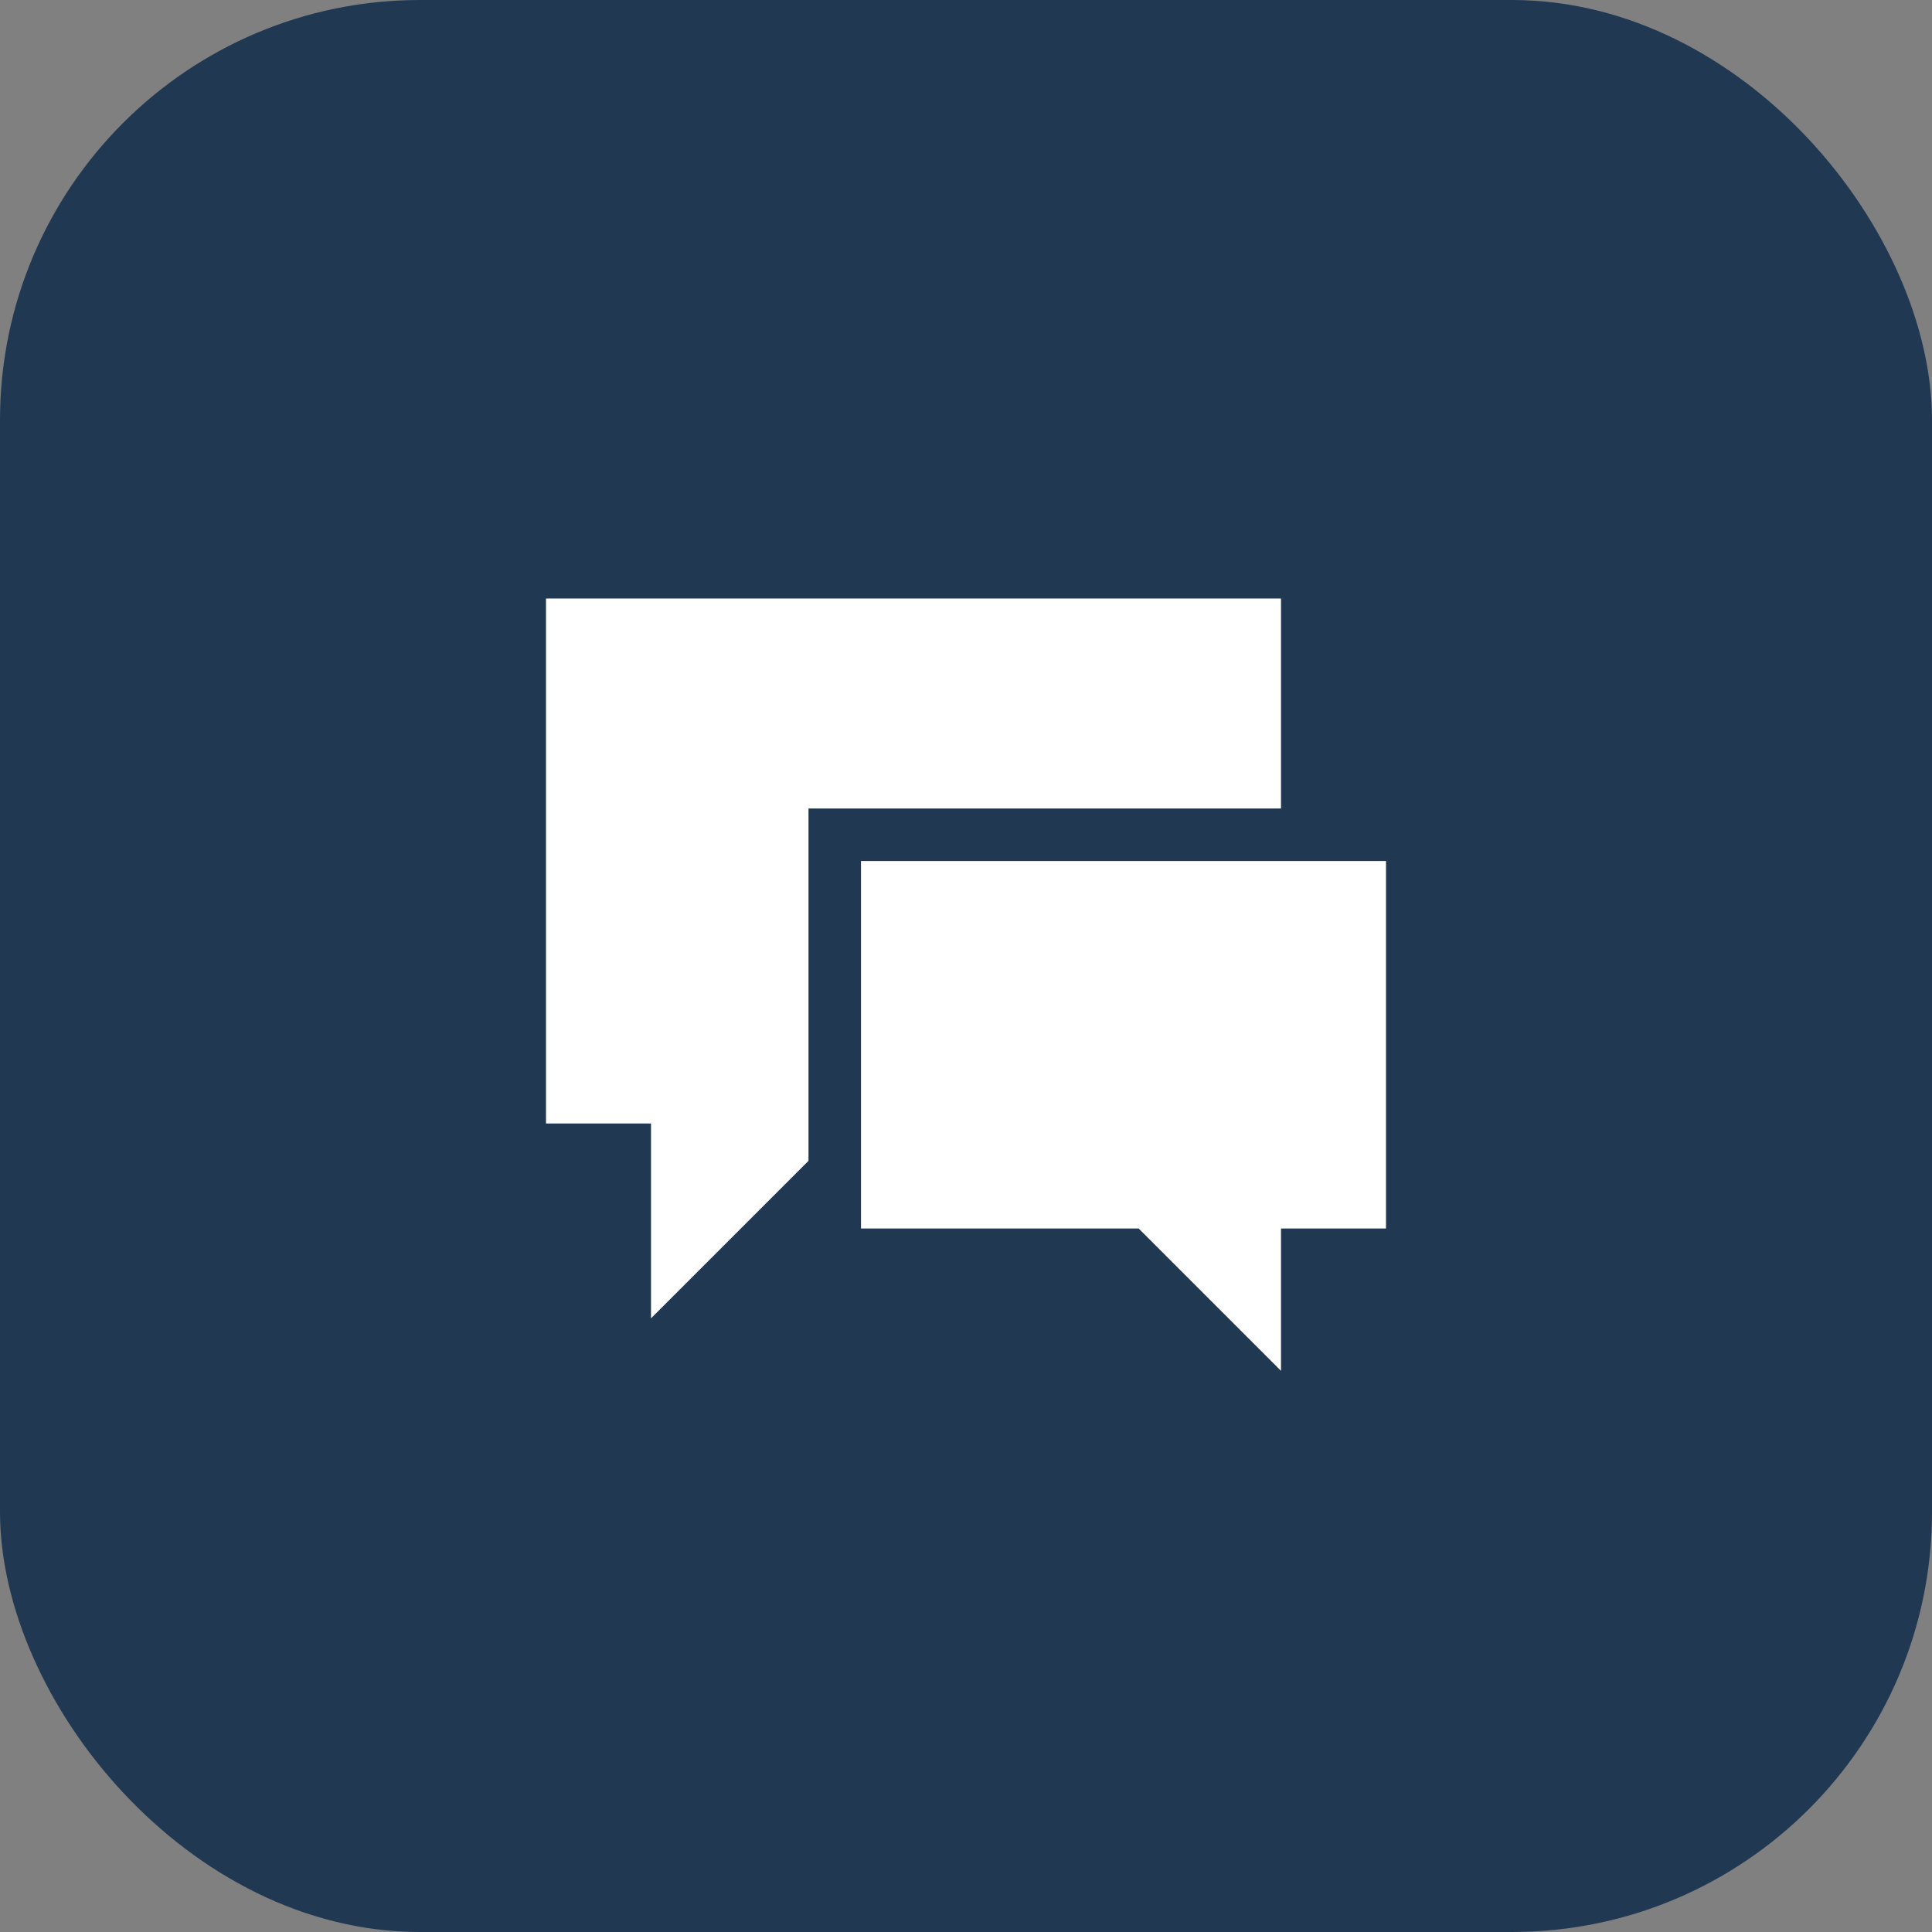
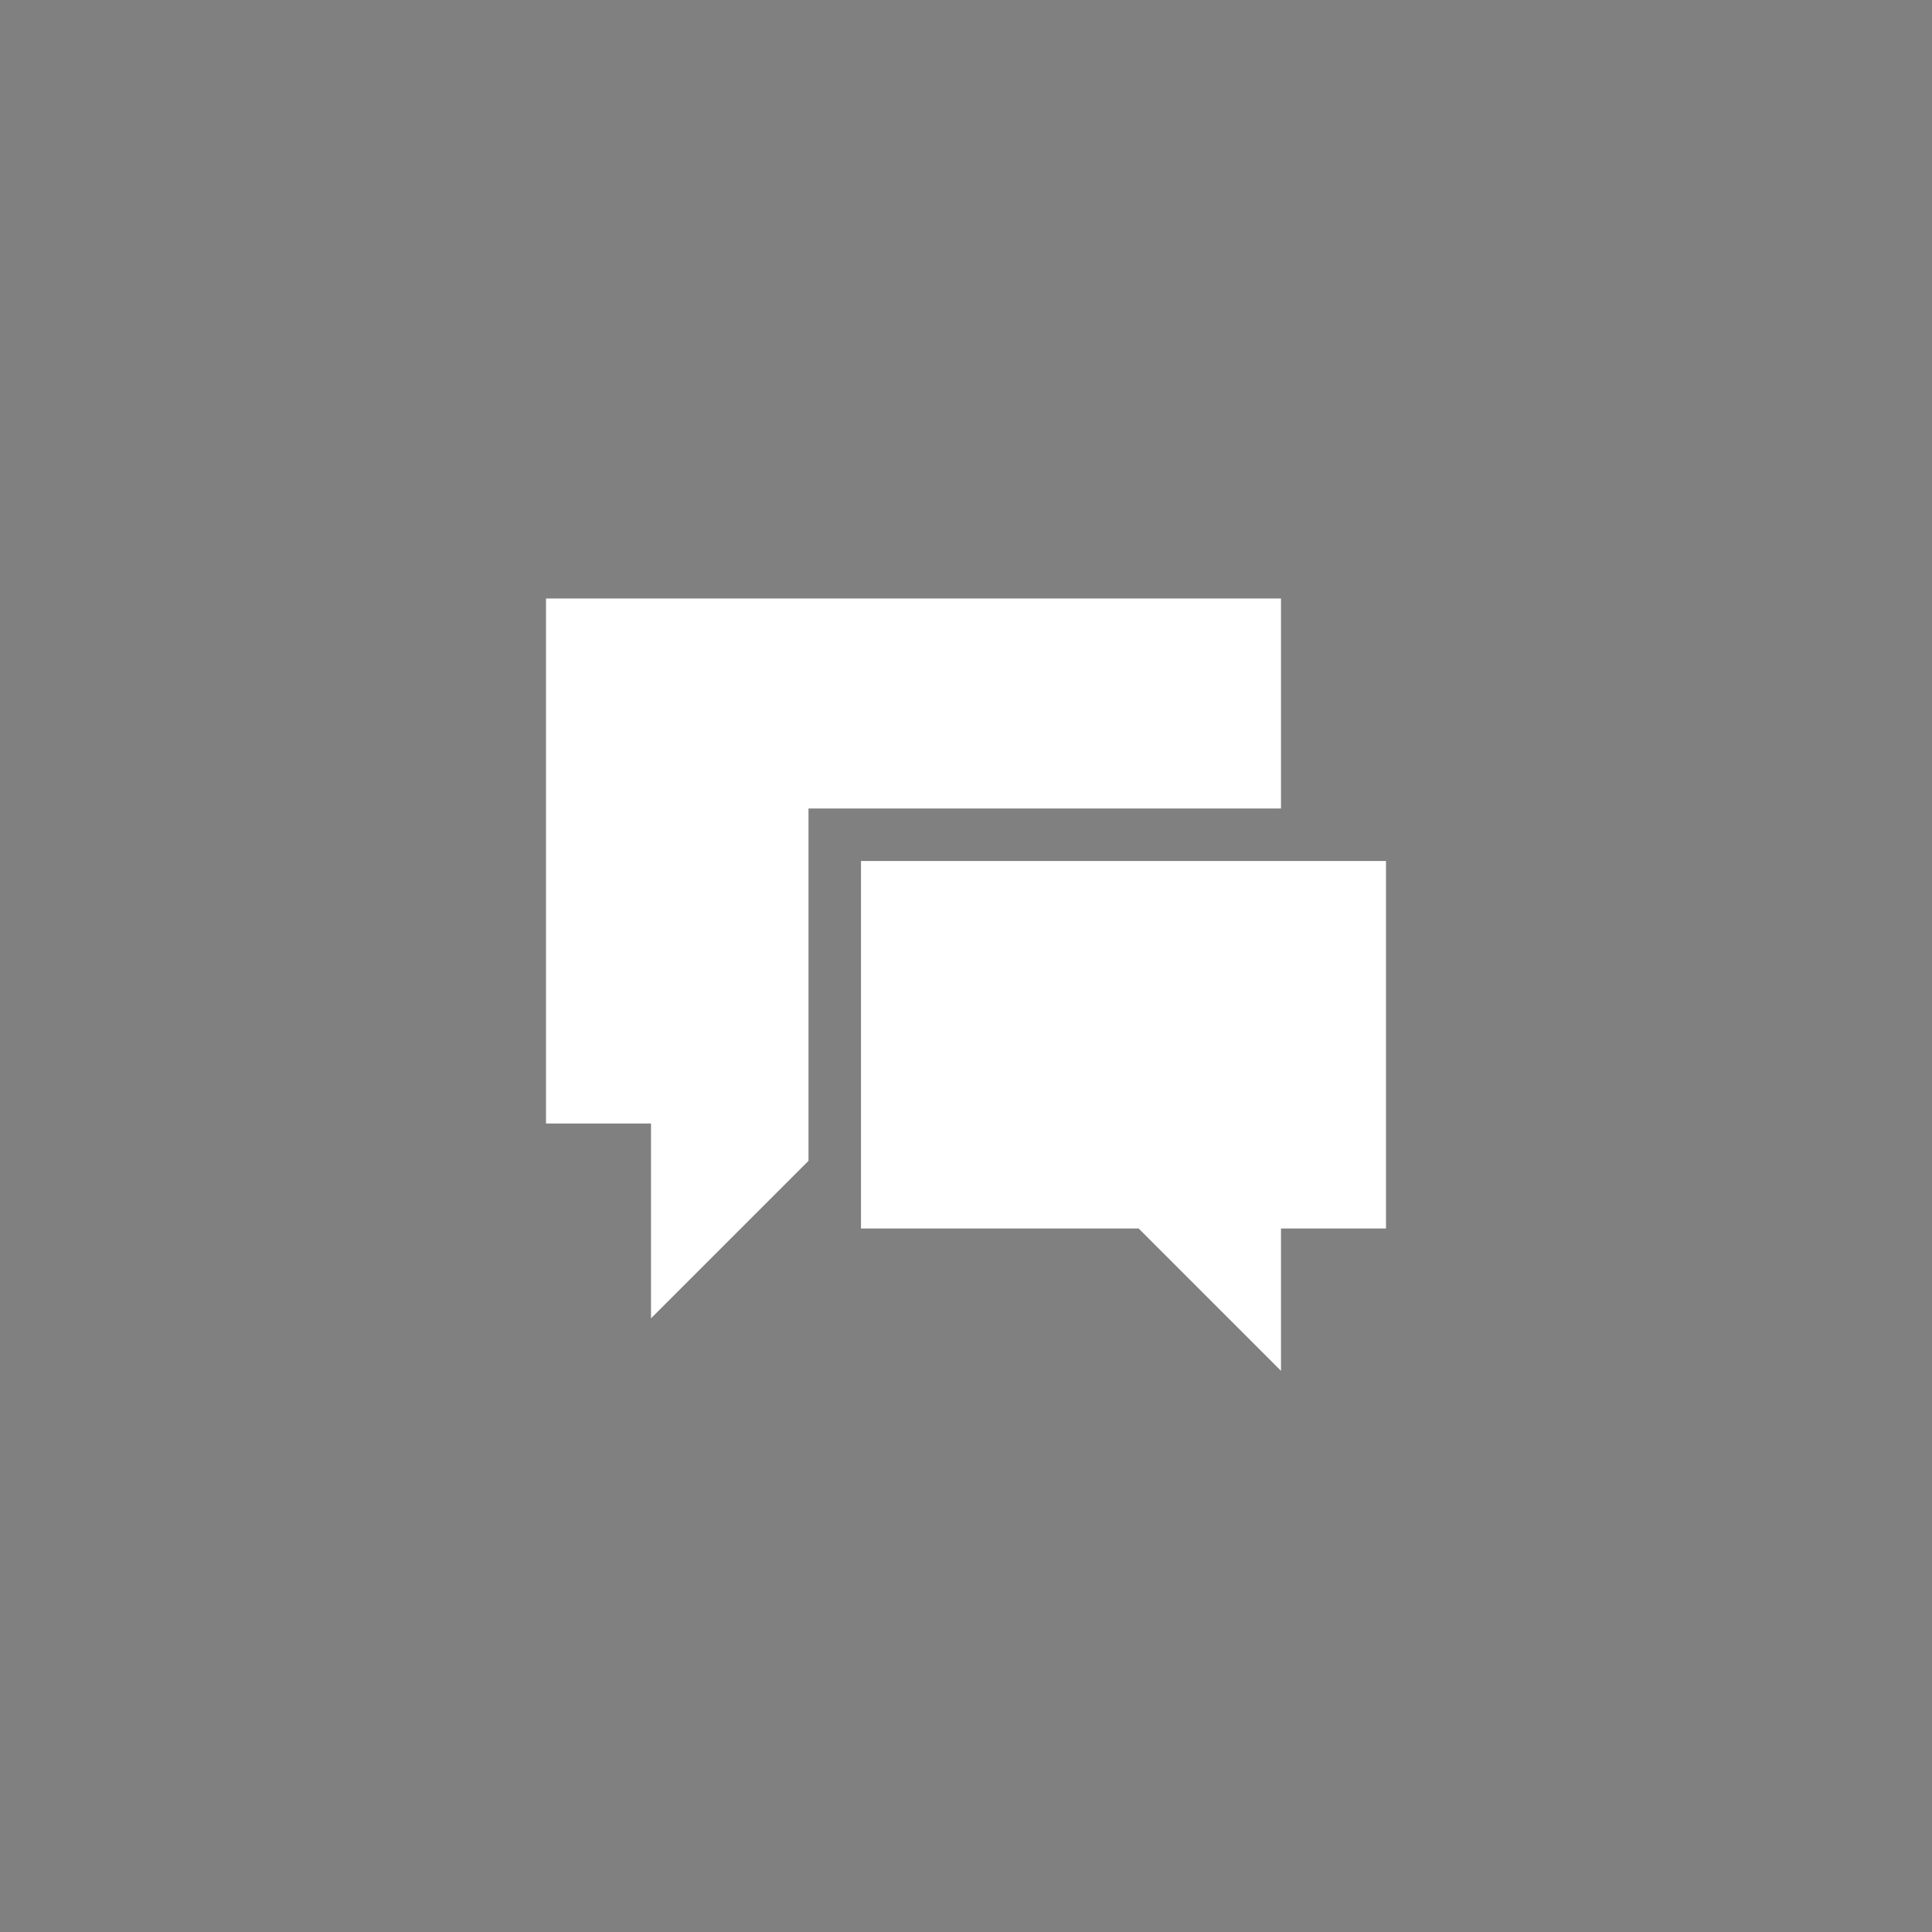
<svg xmlns="http://www.w3.org/2000/svg" width="46" height="46" viewBox="0 0 46 46" fill="none">
  <rect x="0" y="0" width="46" height="46" fill="#808080" stroke="none" />
-   <rect width="46" height="46" rx="10" fill="#213853" />
-   <path d="M30.5 14.25V19.25H19.25V27.639L15.5 31.389V26.75H13V14.25H30.5ZM20.5 20.5H33V29.25H30.5V32.639L27.111 29.25H20.5V20.5Z" fill="white" />
+   <path d="M30.5 14.25V19.25H19.25V27.639L15.5 31.389V26.75H13V14.25H30.5ZM20.5 20.5H33V29.25H30.5V32.639L27.111 29.25H20.5Z" fill="white" />
</svg>